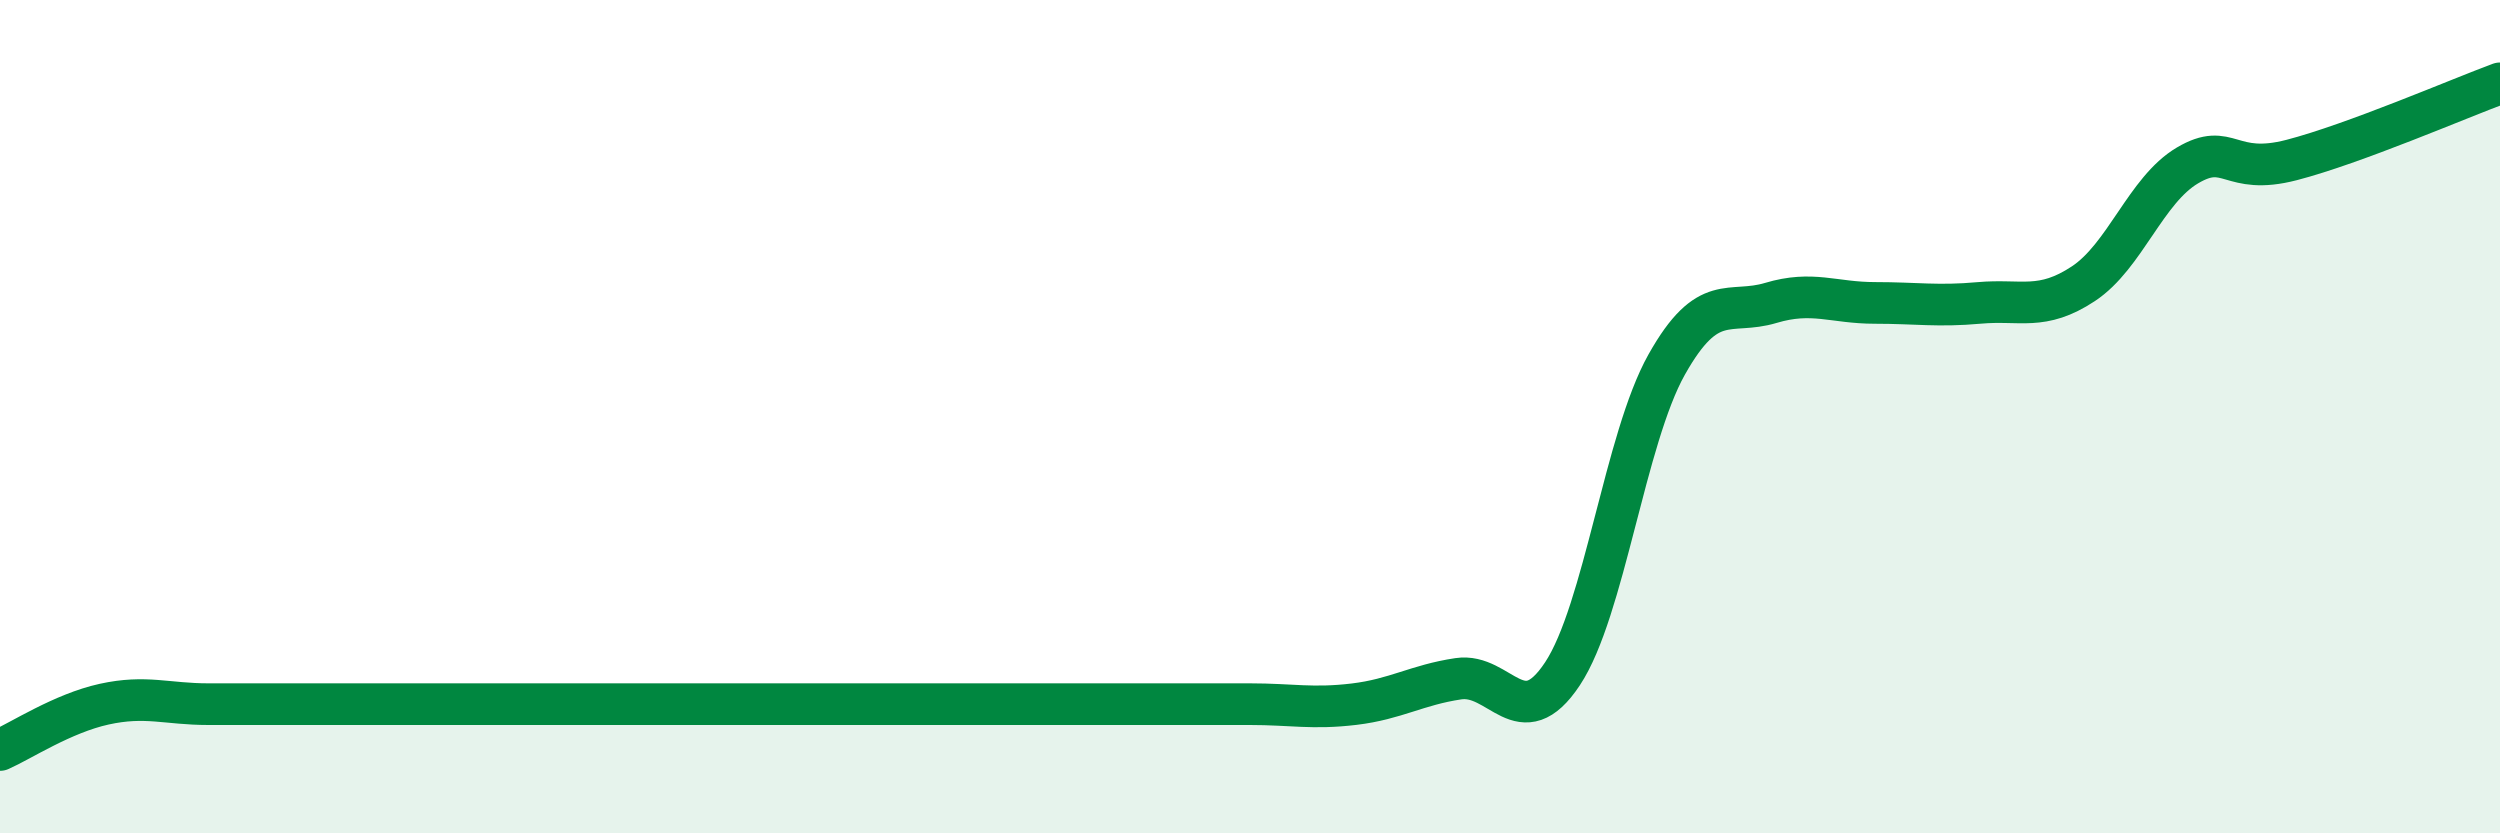
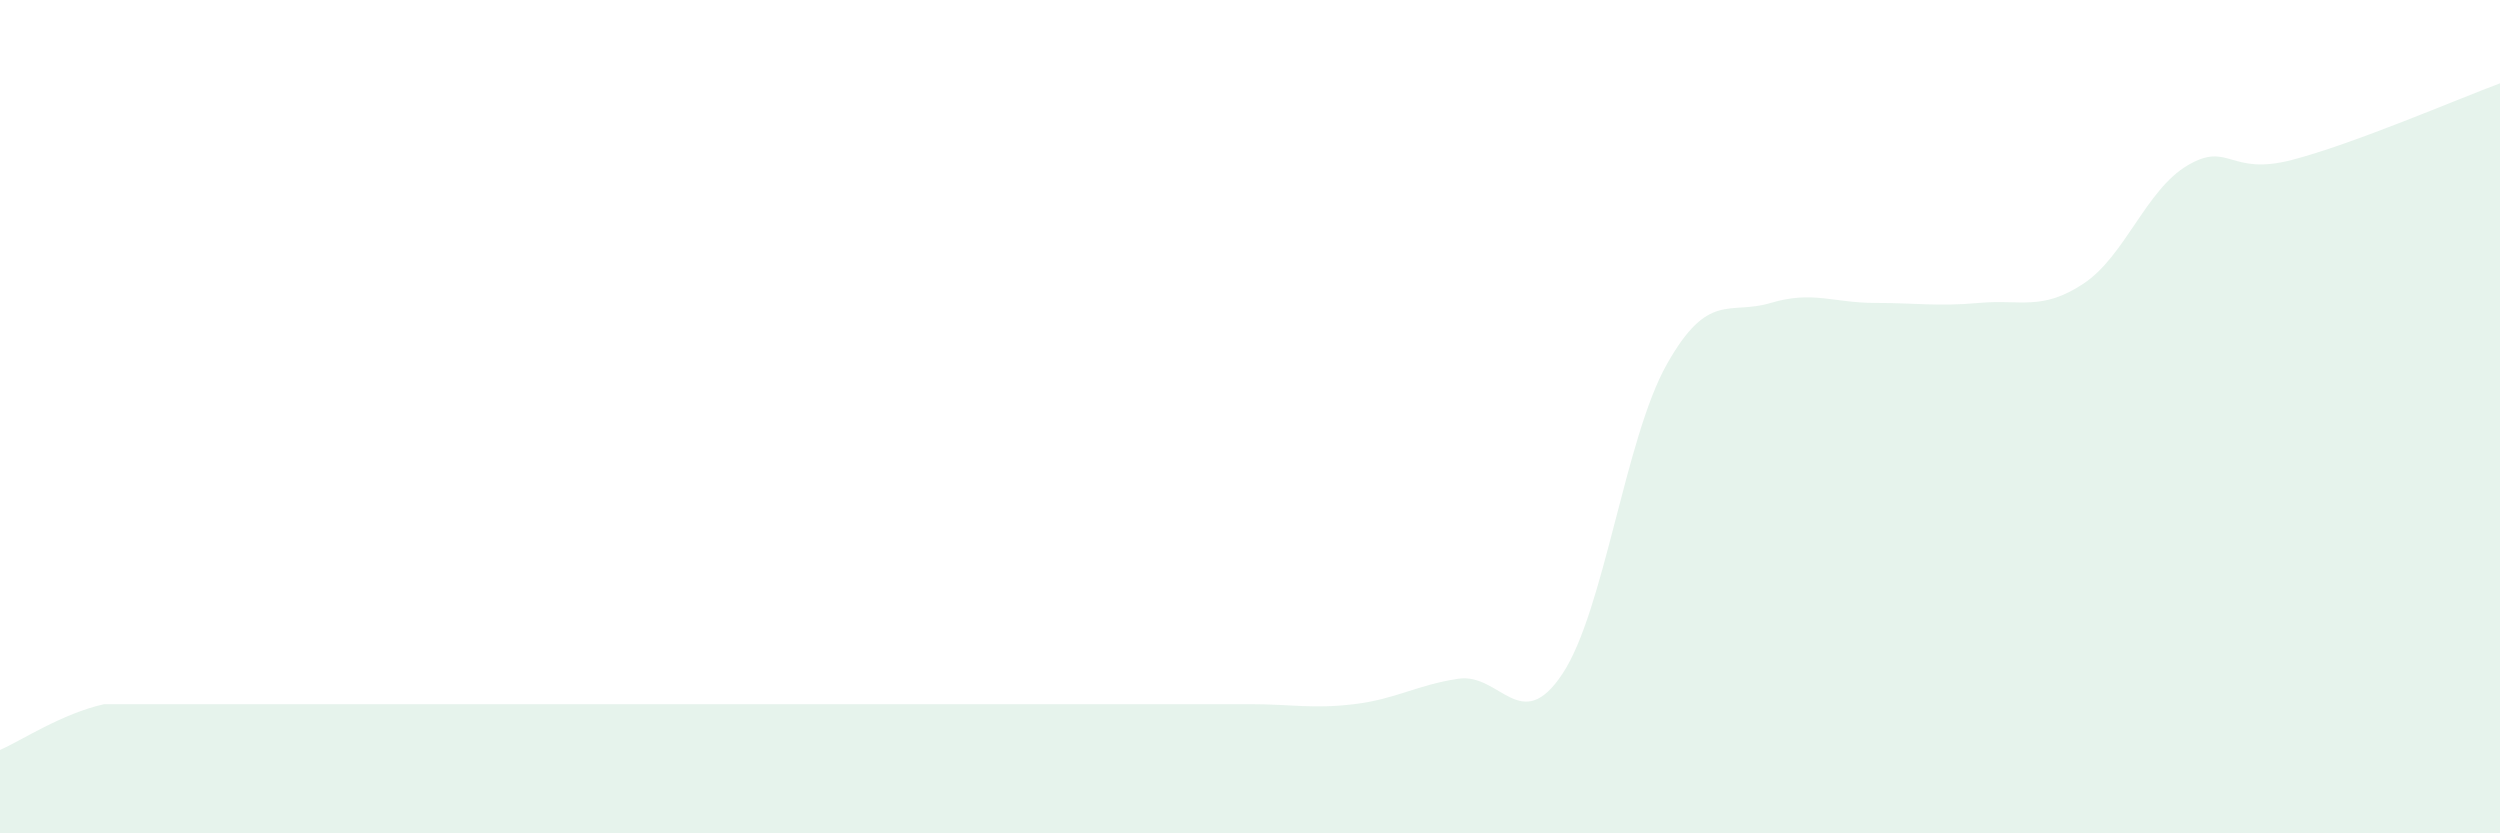
<svg xmlns="http://www.w3.org/2000/svg" width="60" height="20" viewBox="0 0 60 20">
-   <path d="M 0,18 C 0.5,17.78 1.5,17.12 2.5,16.9 C 3.5,16.68 4,16.9 5,16.9 C 6,16.9 6.5,16.9 7.5,16.9 C 8.5,16.9 9,16.9 10,16.9 C 11,16.9 11.5,16.9 12.5,16.9 C 13.5,16.9 14,16.9 15,16.9 C 16,16.9 16.5,16.9 17.5,16.9 C 18.5,16.9 19,16.9 20,16.9 C 21,16.9 21.5,16.9 22.5,16.9 C 23.5,16.9 24,16.9 25,16.9 C 26,16.9 26.5,16.9 27.5,16.9 C 28.5,16.9 29,16.9 30,16.9 C 31,16.9 31.5,17.02 32.5,16.9 C 33.5,16.78 34,16.44 35,16.29 C 36,16.14 36.5,17.68 37.5,16.17 C 38.5,14.66 39,10.53 40,8.75 C 41,6.97 41.5,7.57 42.5,7.27 C 43.5,6.97 44,7.27 45,7.27 C 46,7.27 46.5,7.36 47.5,7.27 C 48.5,7.18 49,7.47 50,6.81 C 51,6.15 51.5,4.56 52.5,3.97 C 53.5,3.38 53.5,4.23 55,3.84 C 56.5,3.45 59,2.37 60,2L60 20L0 20Z" fill="#008740" opacity="0.1" stroke-linecap="round" stroke-linejoin="round" />
-   <path d="M 0,18 C 0.5,17.78 1.5,17.12 2.5,16.9 C 3.5,16.68 4,16.9 5,16.9 C 6,16.9 6.5,16.9 7.5,16.9 C 8.5,16.9 9,16.9 10,16.9 C 11,16.9 11.5,16.9 12.5,16.9 C 13.5,16.9 14,16.9 15,16.9 C 16,16.9 16.5,16.9 17.5,16.9 C 18.5,16.9 19,16.9 20,16.9 C 21,16.9 21.5,16.9 22.5,16.9 C 23.5,16.9 24,16.9 25,16.9 C 26,16.9 26.5,16.9 27.5,16.9 C 28.5,16.9 29,16.9 30,16.9 C 31,16.9 31.5,17.02 32.5,16.9 C 33.5,16.78 34,16.44 35,16.29 C 36,16.14 36.5,17.68 37.5,16.17 C 38.5,14.66 39,10.53 40,8.75 C 41,6.97 41.5,7.57 42.5,7.27 C 43.5,6.97 44,7.27 45,7.27 C 46,7.27 46.5,7.36 47.5,7.27 C 48.5,7.18 49,7.47 50,6.81 C 51,6.15 51.5,4.56 52.5,3.97 C 53.5,3.38 53.5,4.23 55,3.84 C 56.5,3.45 59,2.37 60,2" stroke="#008740" stroke-width="1" fill="none" stroke-linecap="round" stroke-linejoin="round" />
+   <path d="M 0,18 C 0.5,17.78 1.5,17.12 2.5,16.9 C 6,16.9 6.5,16.9 7.5,16.9 C 8.5,16.9 9,16.9 10,16.9 C 11,16.9 11.5,16.9 12.5,16.9 C 13.5,16.9 14,16.9 15,16.9 C 16,16.9 16.5,16.9 17.5,16.9 C 18.5,16.9 19,16.9 20,16.9 C 21,16.9 21.5,16.9 22.5,16.9 C 23.5,16.9 24,16.9 25,16.9 C 26,16.9 26.5,16.9 27.5,16.9 C 28.5,16.9 29,16.9 30,16.9 C 31,16.9 31.5,17.02 32.5,16.9 C 33.5,16.78 34,16.44 35,16.29 C 36,16.14 36.5,17.68 37.5,16.17 C 38.5,14.66 39,10.53 40,8.75 C 41,6.97 41.5,7.57 42.5,7.27 C 43.5,6.97 44,7.27 45,7.27 C 46,7.27 46.5,7.36 47.5,7.27 C 48.5,7.18 49,7.47 50,6.81 C 51,6.15 51.5,4.56 52.5,3.97 C 53.5,3.38 53.5,4.23 55,3.84 C 56.5,3.45 59,2.37 60,2L60 20L0 20Z" fill="#008740" opacity="0.1" stroke-linecap="round" stroke-linejoin="round" />
</svg>